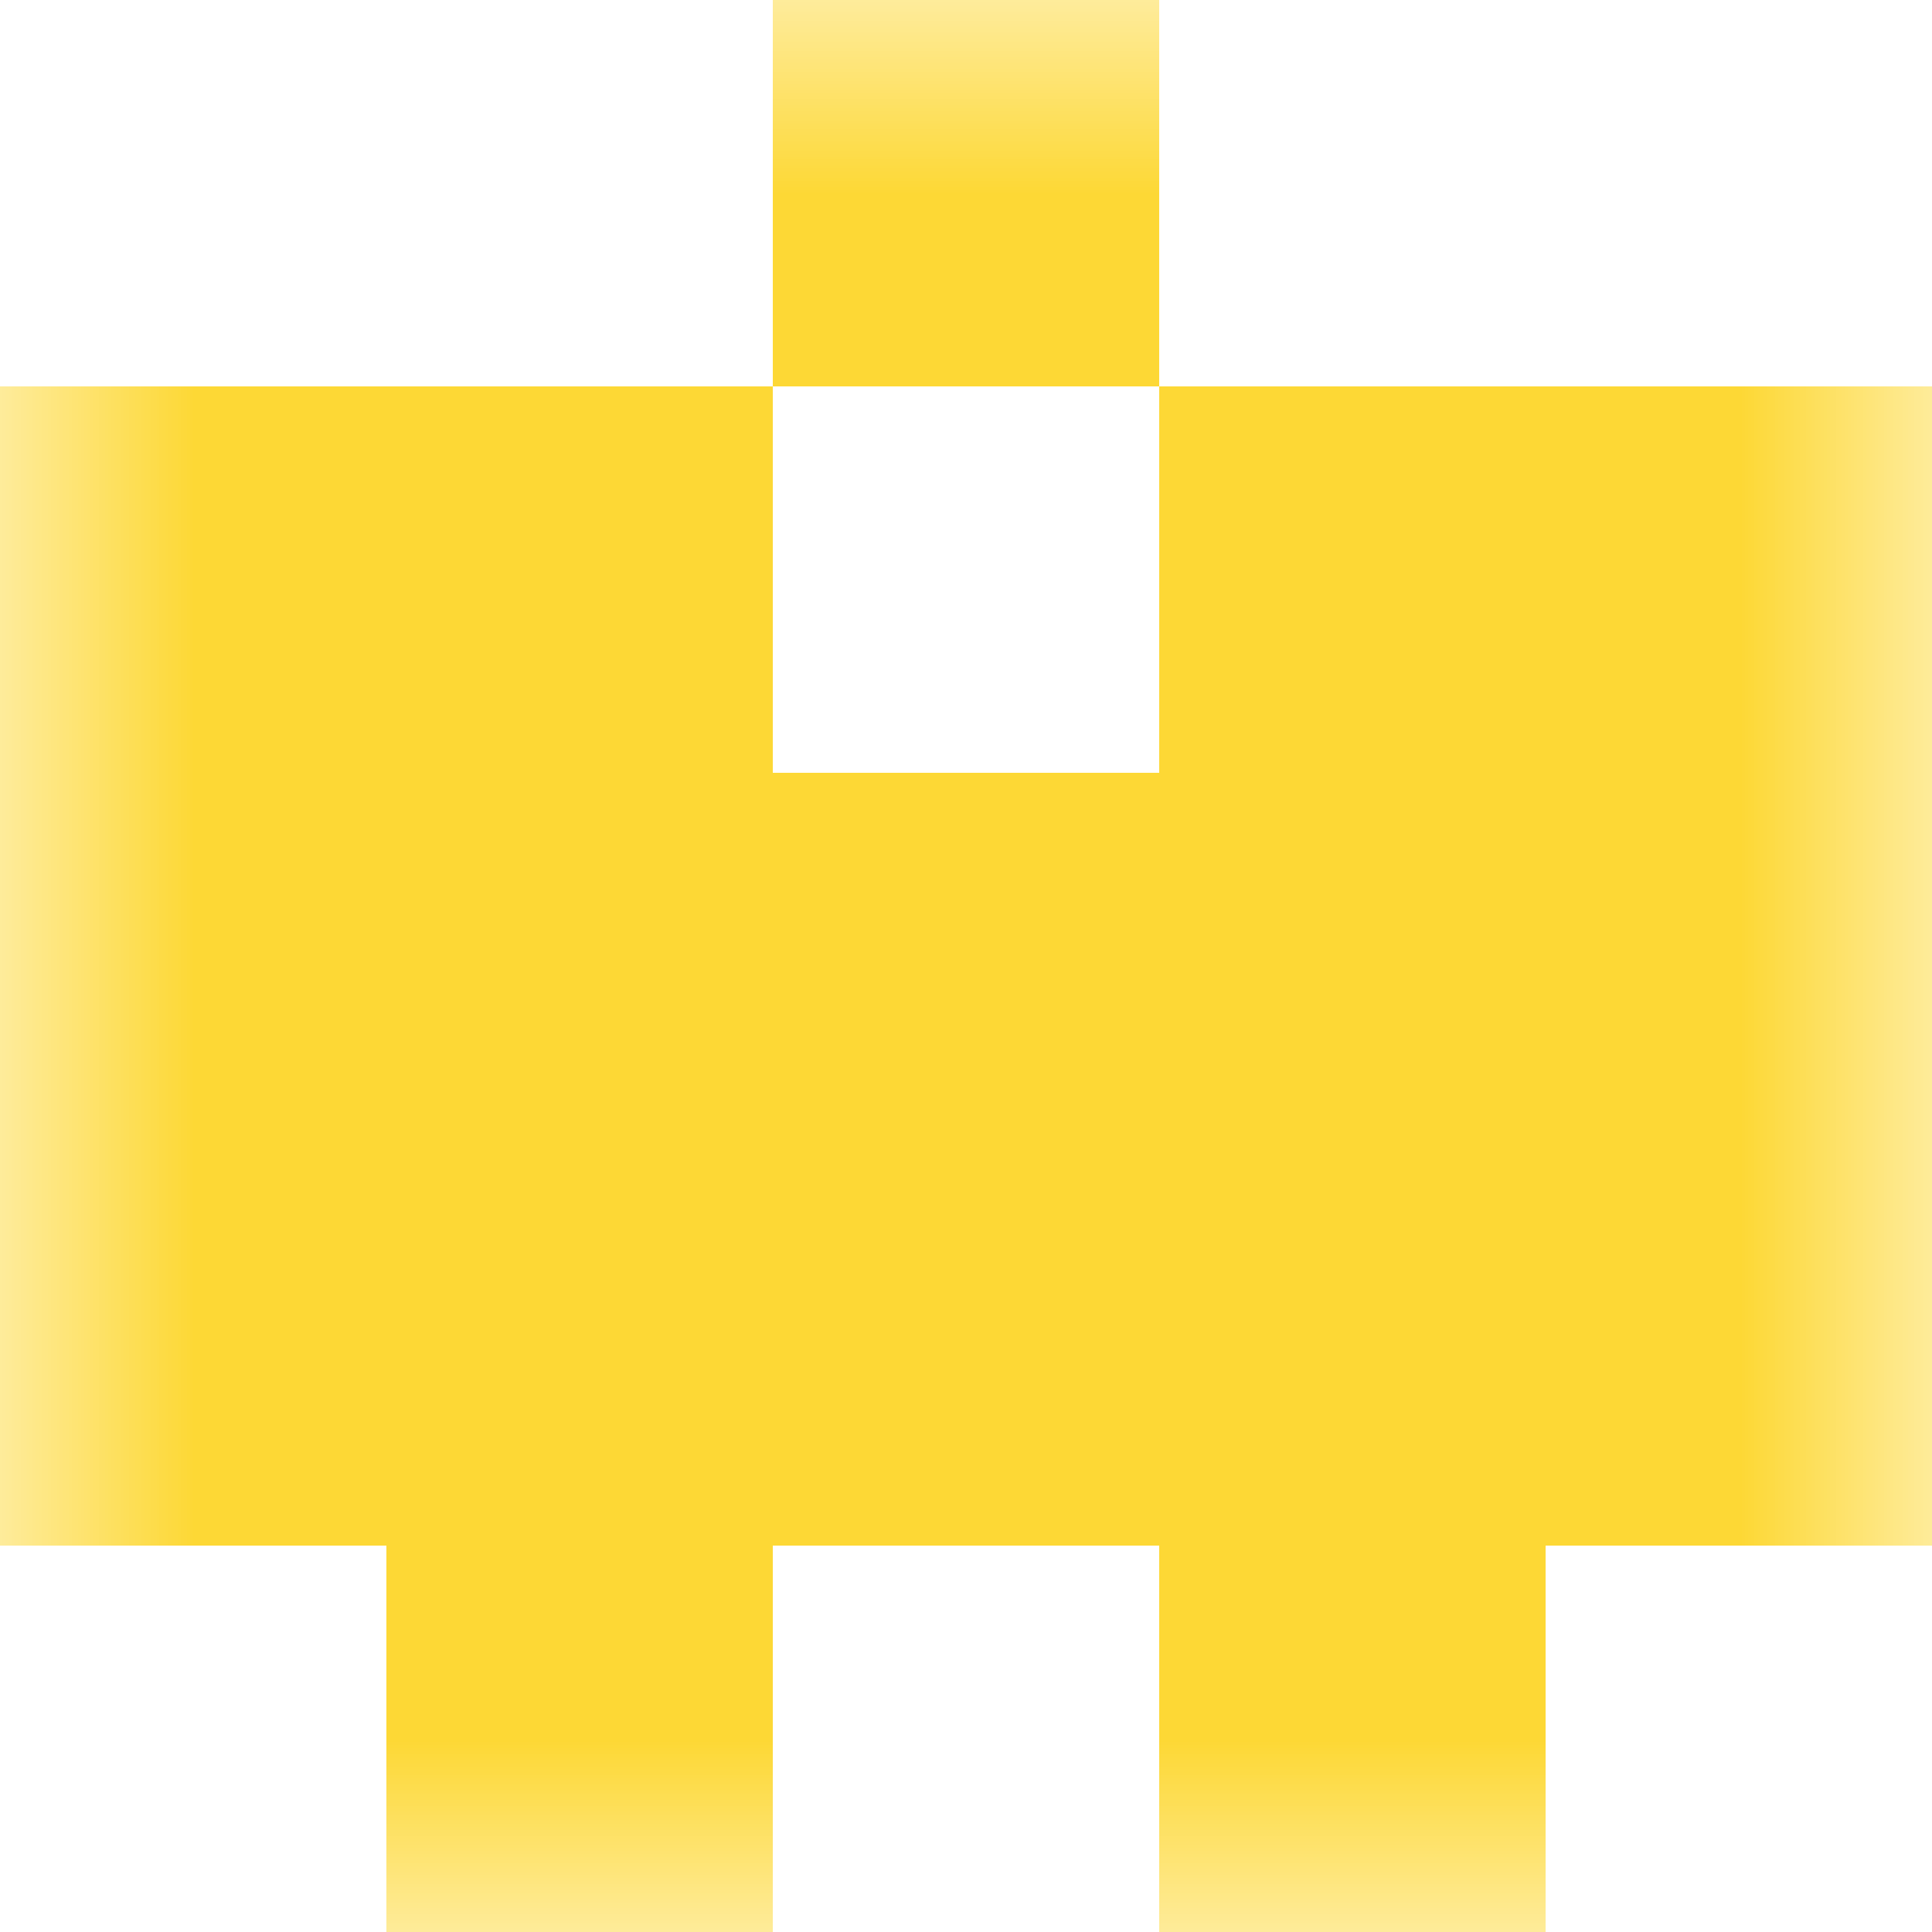
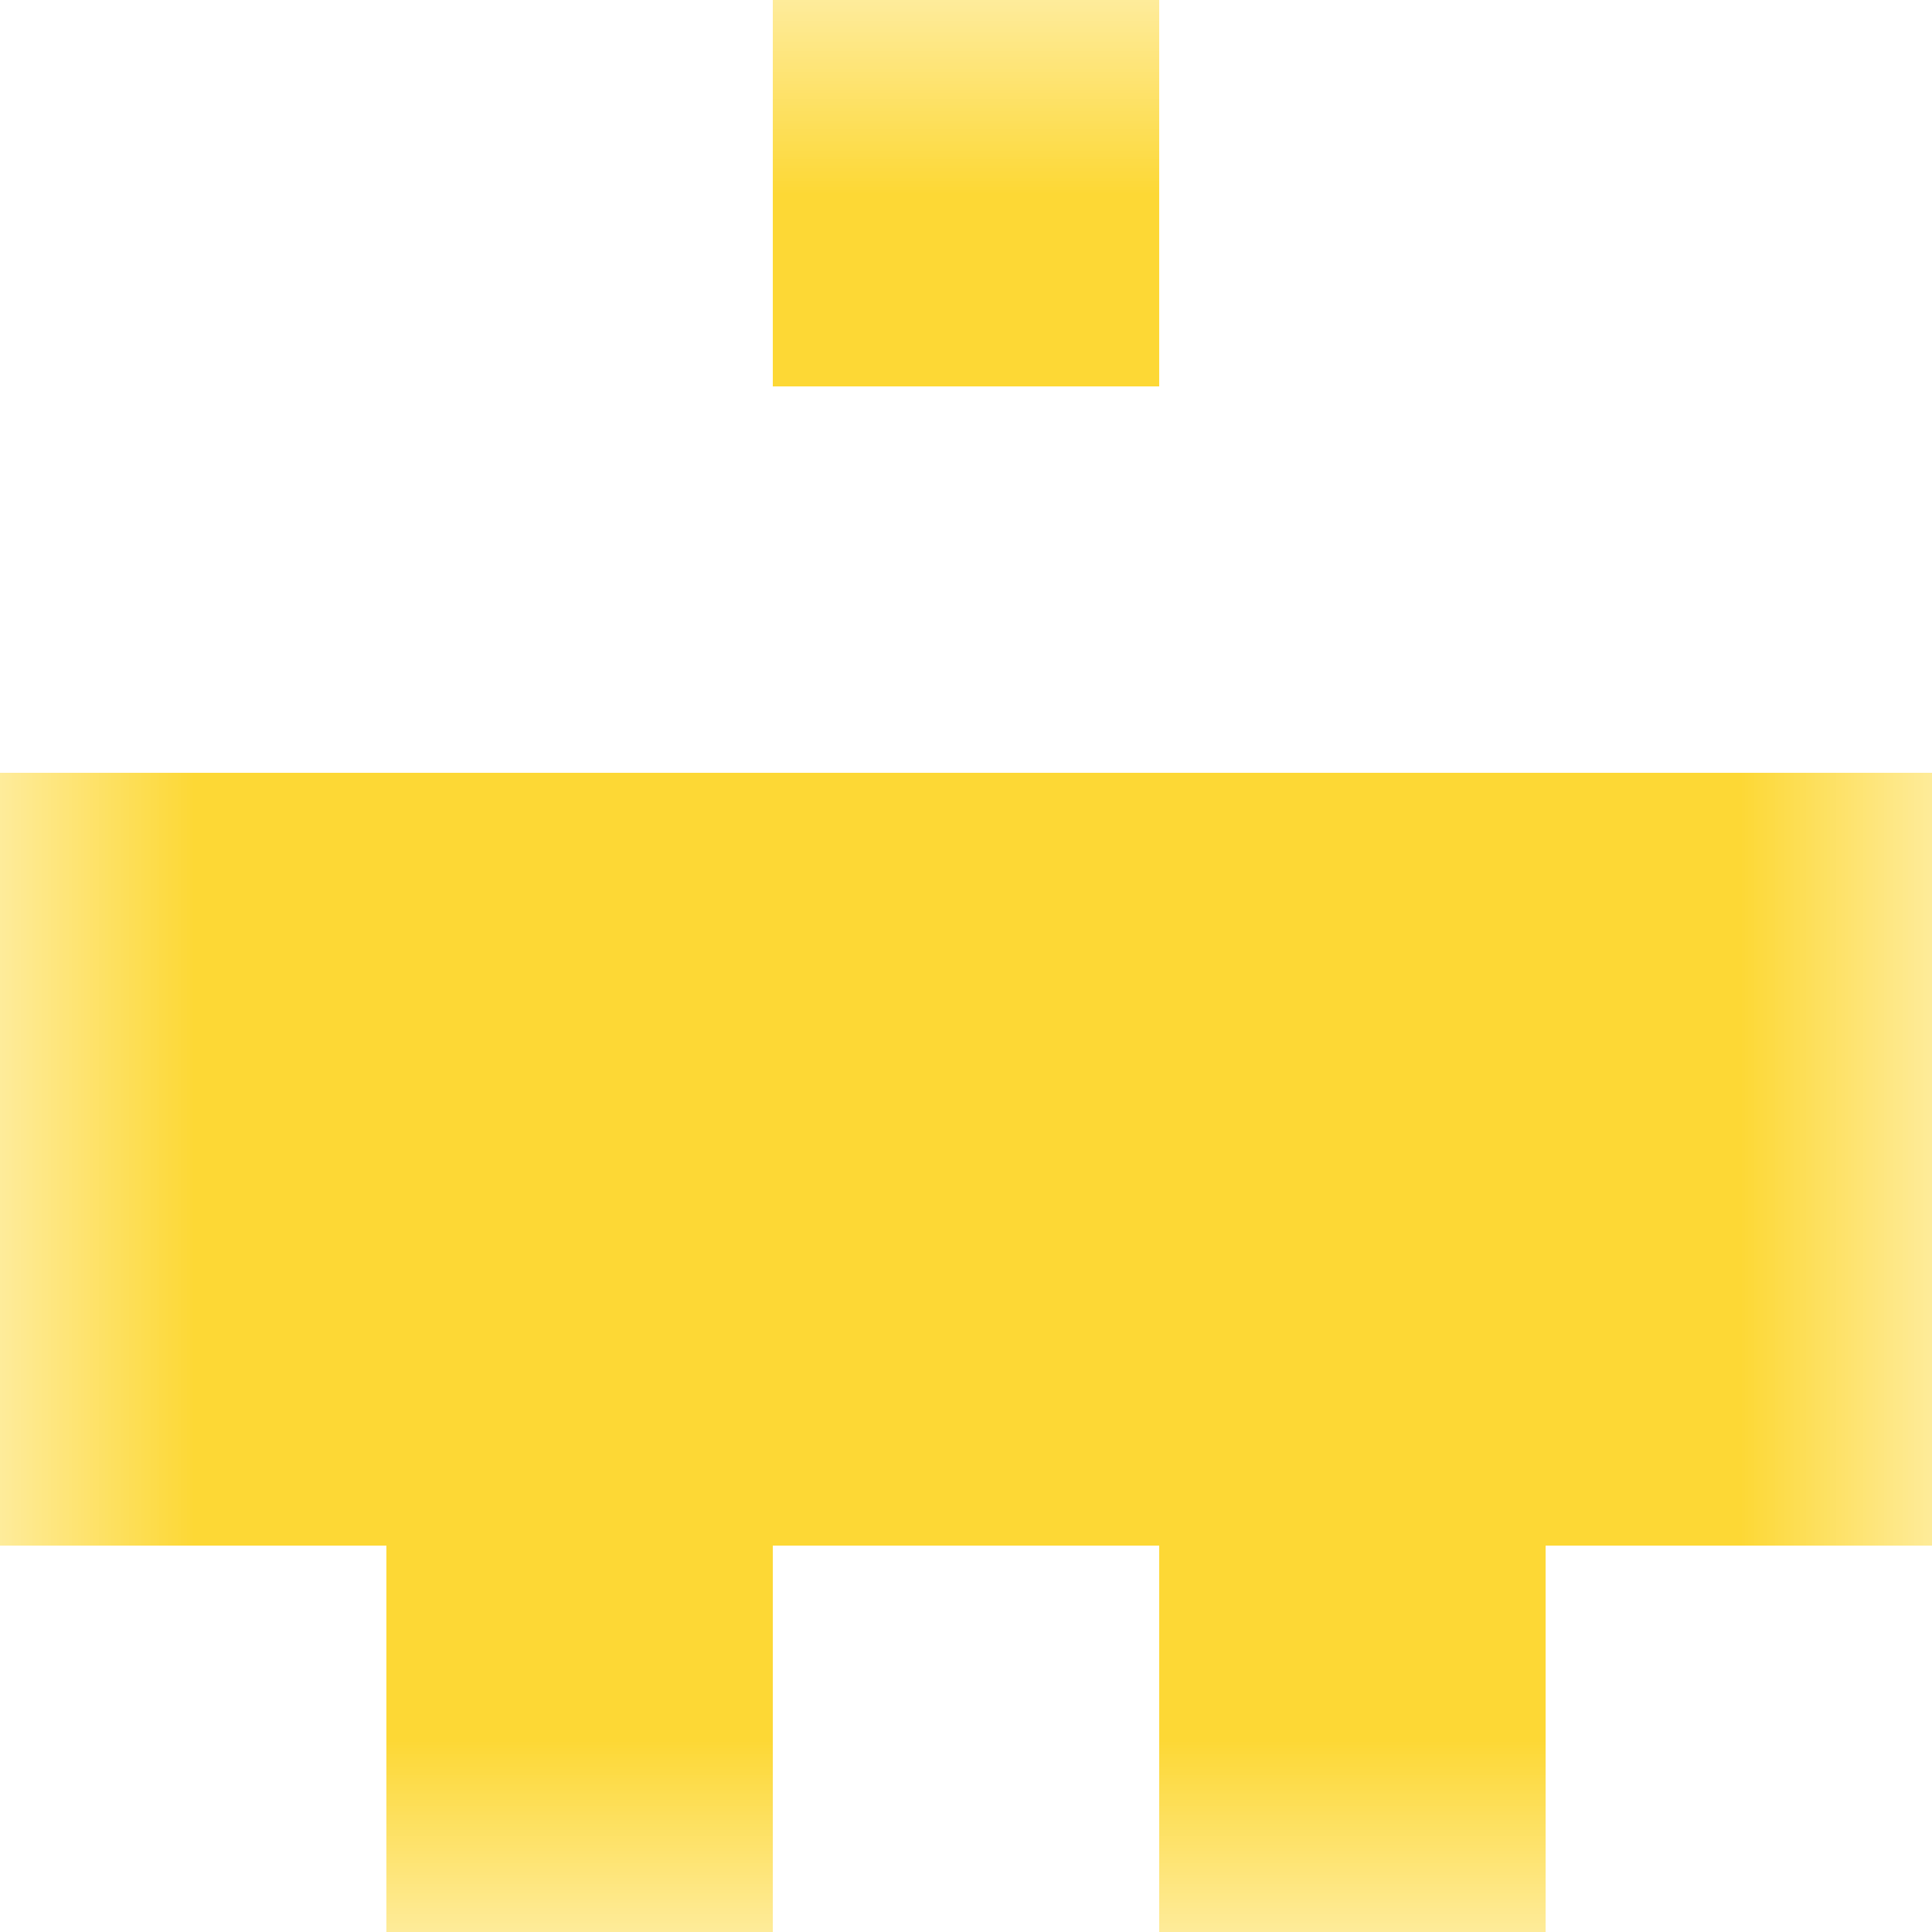
<svg xmlns="http://www.w3.org/2000/svg" viewBox="0 0 5 5" fill="none" shape-rendering="crispEdges">
  <mask id="viewboxMask">
    <rect width="5" height="5" rx="0" ry="0" x="0" y="0" fill="#fff" />
  </mask>
  <g mask="url(#viewboxMask)">
    <path fill="#fdd835" d="M2 0h1v1H2z" />
-     <path d="M2 1H0v1h2V1ZM5 1H3v1h2V1Z" fill="#fdd835" />
    <path fill="#fdd835" d="M0 2h5v1H0z" />
-     <path fill="#fdd835" d="M0 3h5v1H0z" />
+     <path fill="#fdd835" d="M0 3h5v1H0" />
    <path d="M2 4H1v1h1V4ZM4 4H3v1h1V4Z" fill="#fdd835" />
  </g>
</svg>